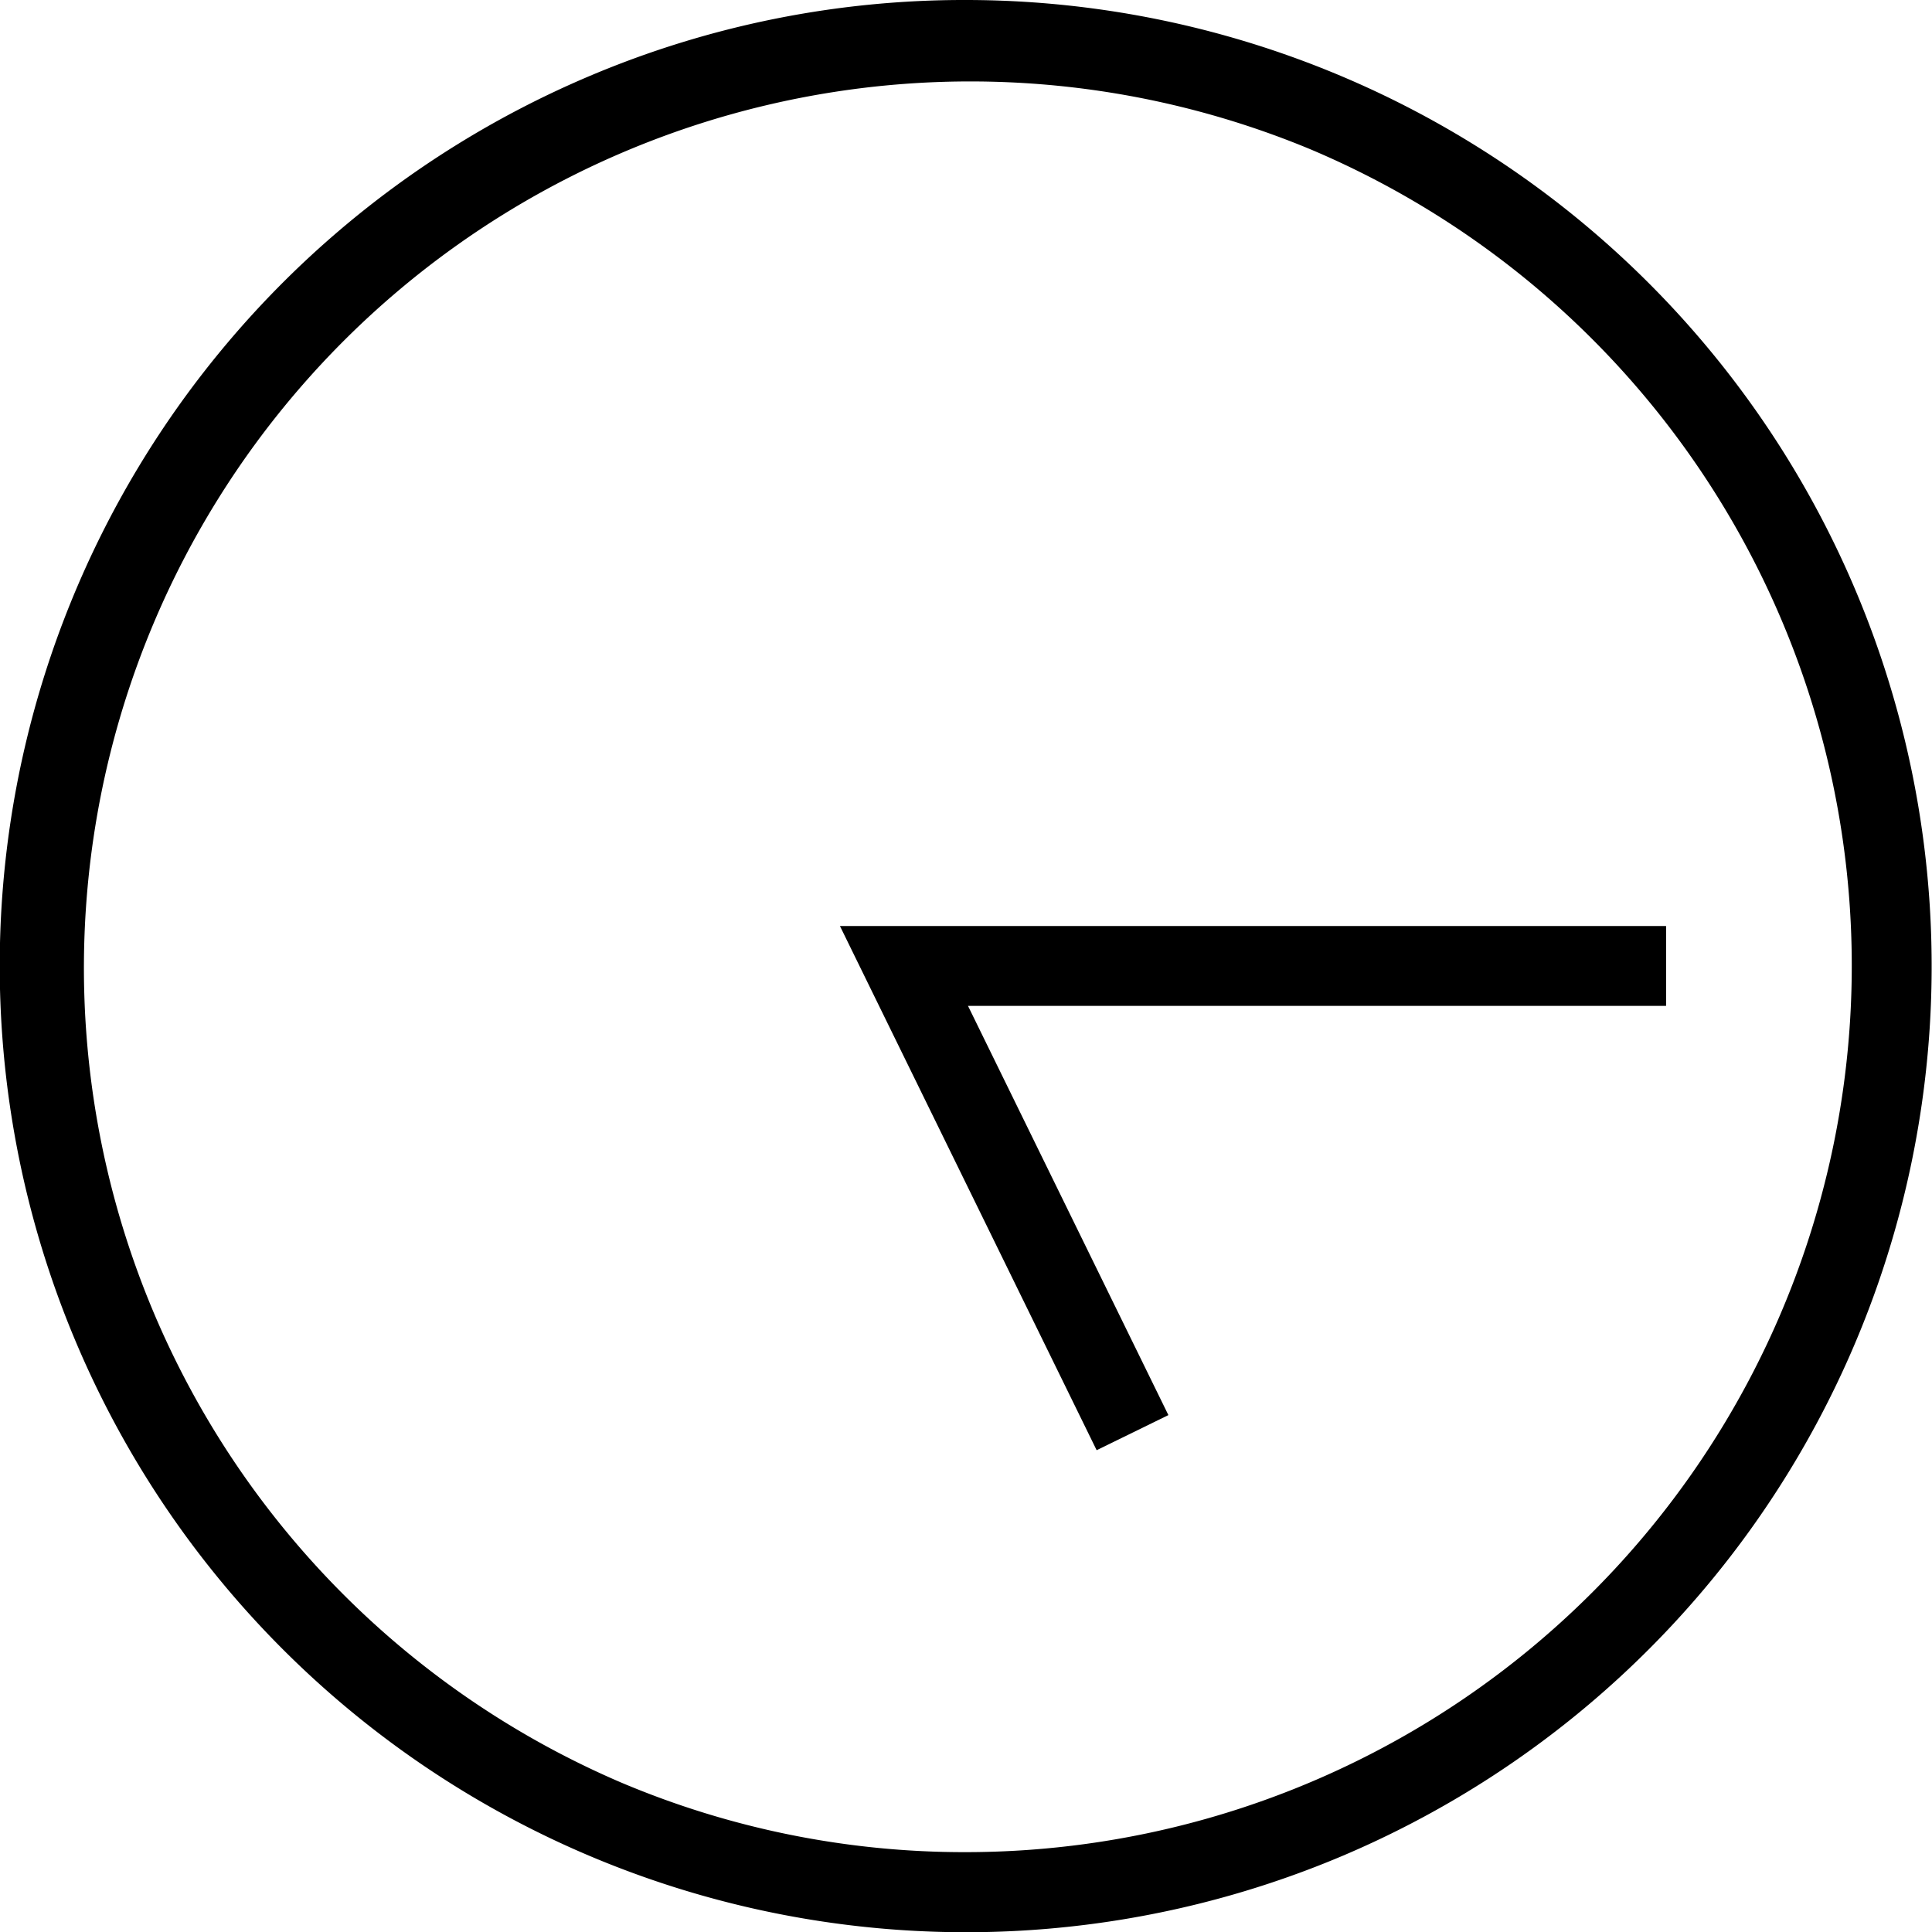
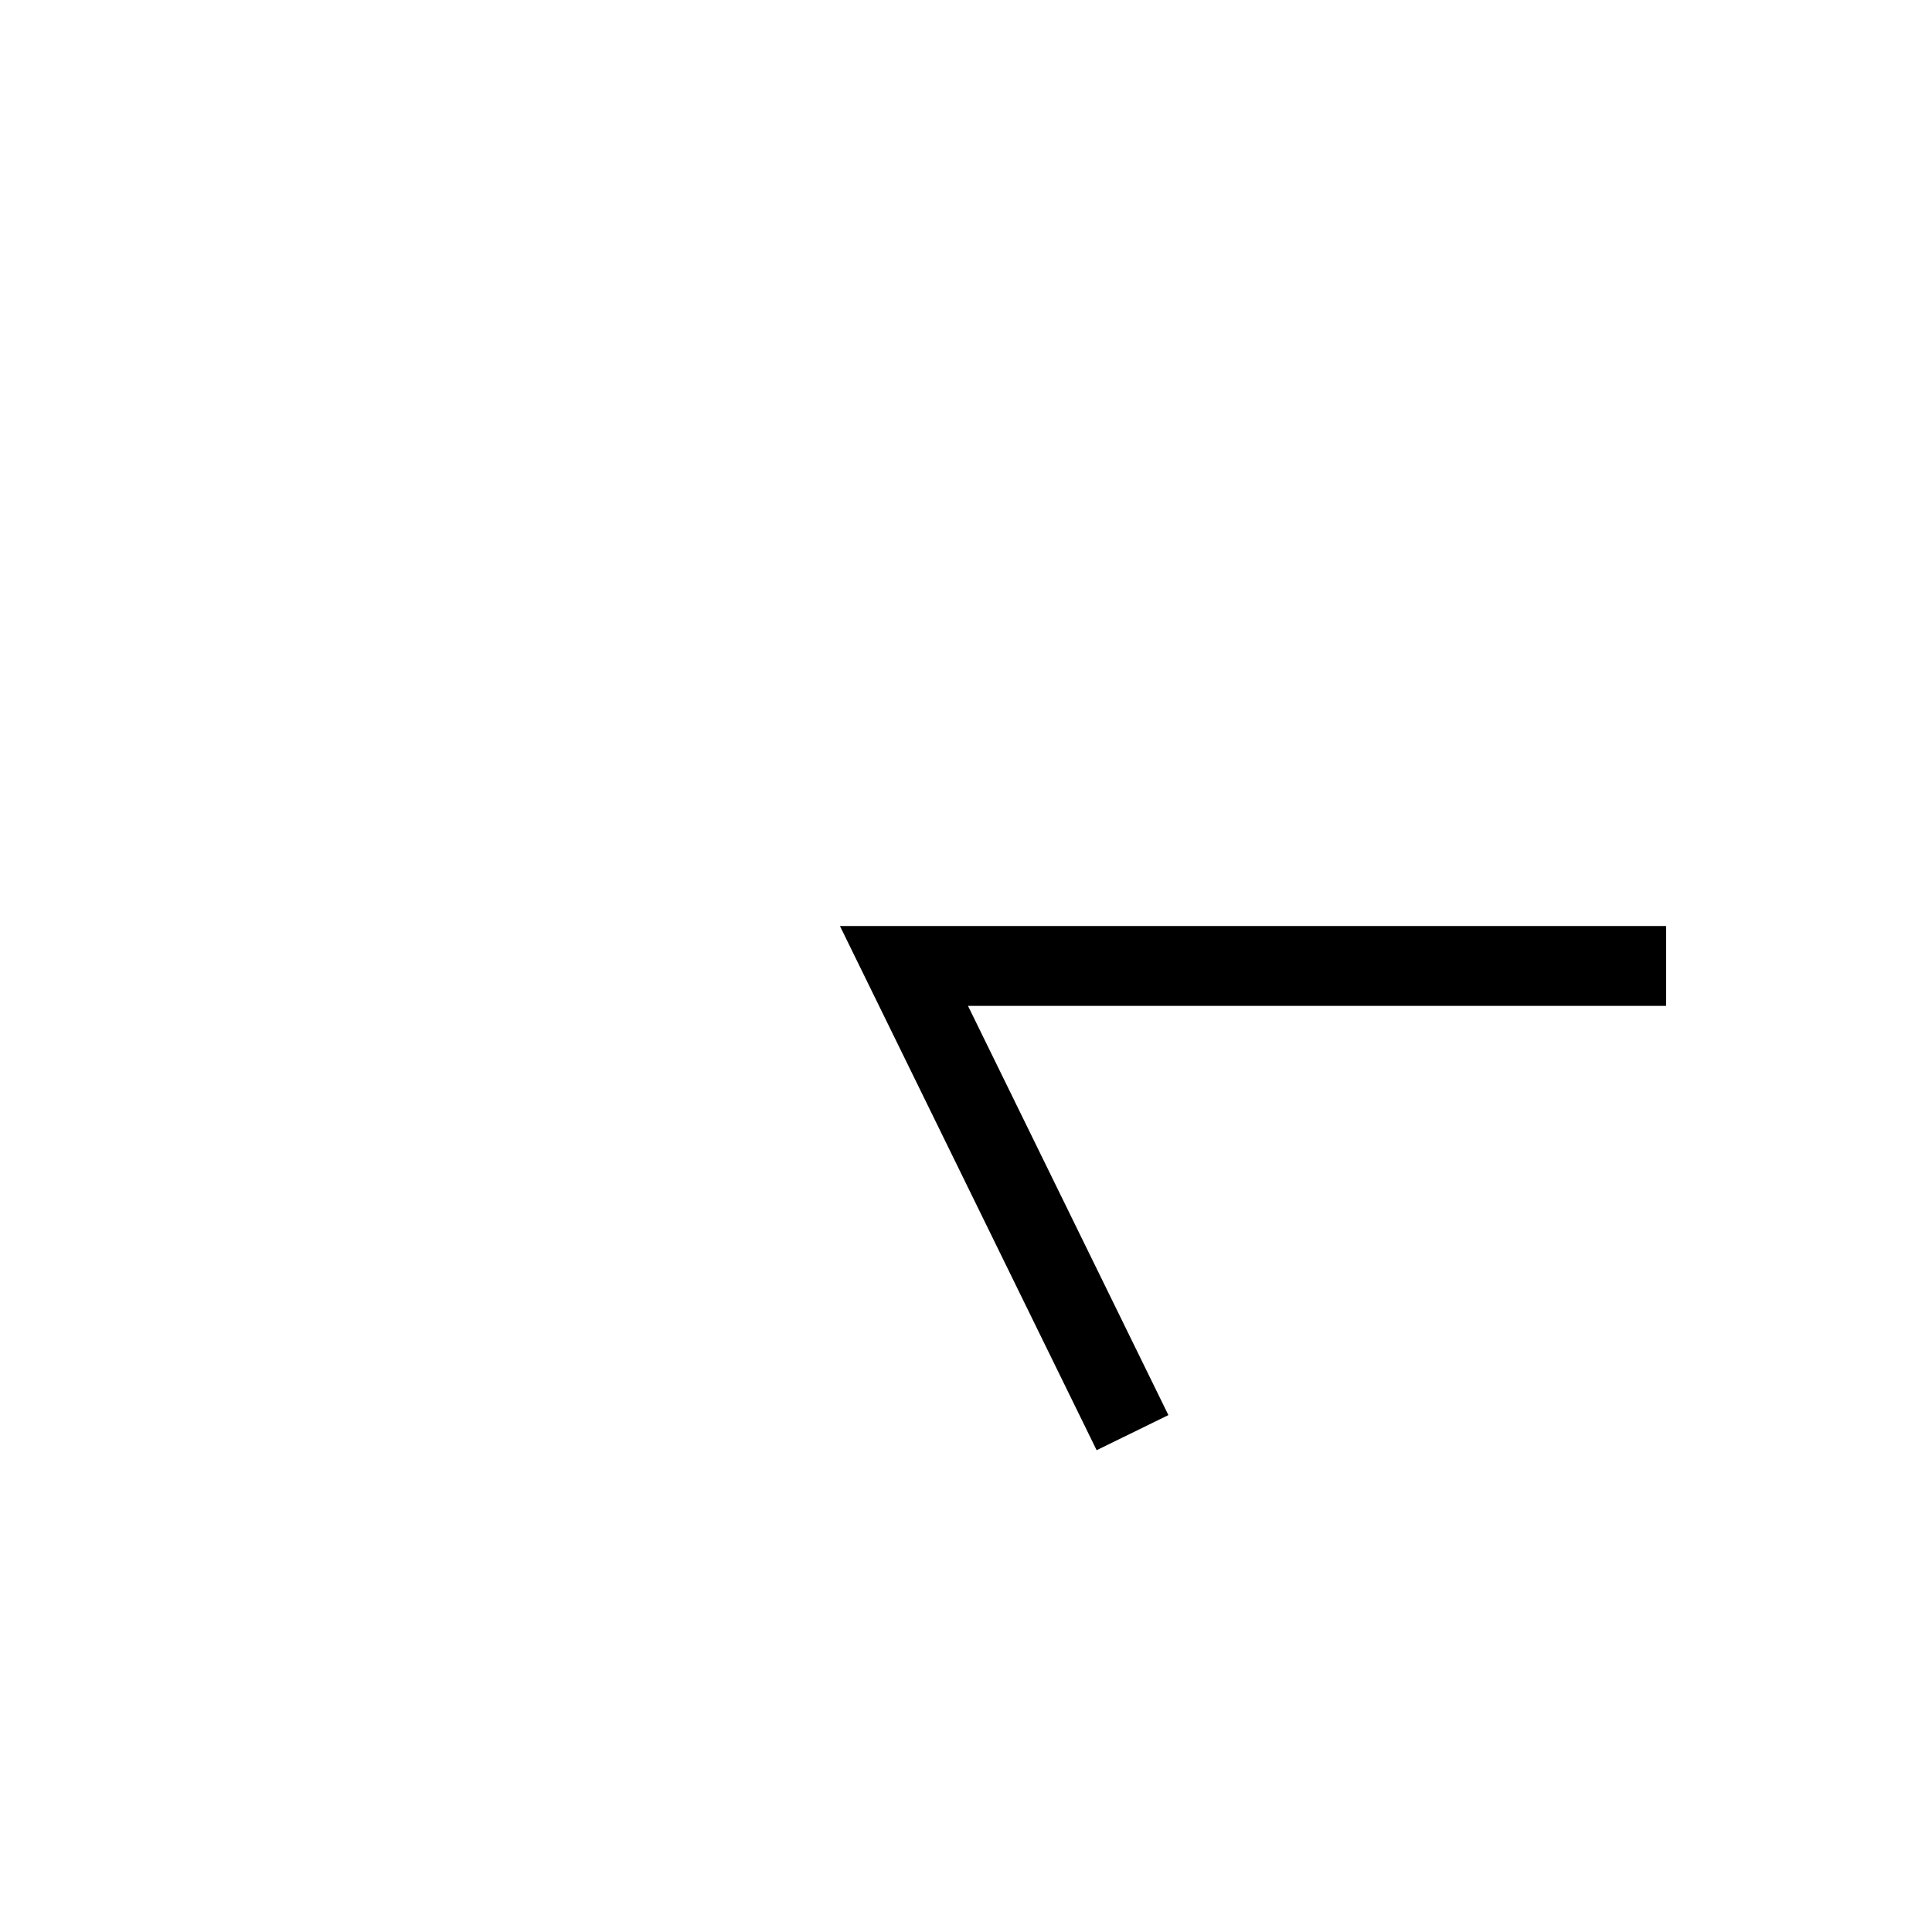
<svg xmlns="http://www.w3.org/2000/svg" width="48.388" height="48.388">
  <g data-name="Group 1141">
-     <path data-name="Ellipse 7" d="M24.194 0a24.2 24.2 0 0 1 9.418 46.486A24.2 24.2 0 0 1 14.776 1.9 24.043 24.043 0 0 1 24.194 0Zm0 46.388a22.2 22.2 0 0 0 8.638-42.644 22.2 22.2 0 0 0-17.277 40.9 22.054 22.054 0 0 0 8.639 1.744Z" />
    <path data-name="Path 1456" d="m27.466 36.321-6.429-13.128h20.691v2H24.244l5.019 10.249Z" />
  </g>
</svg>